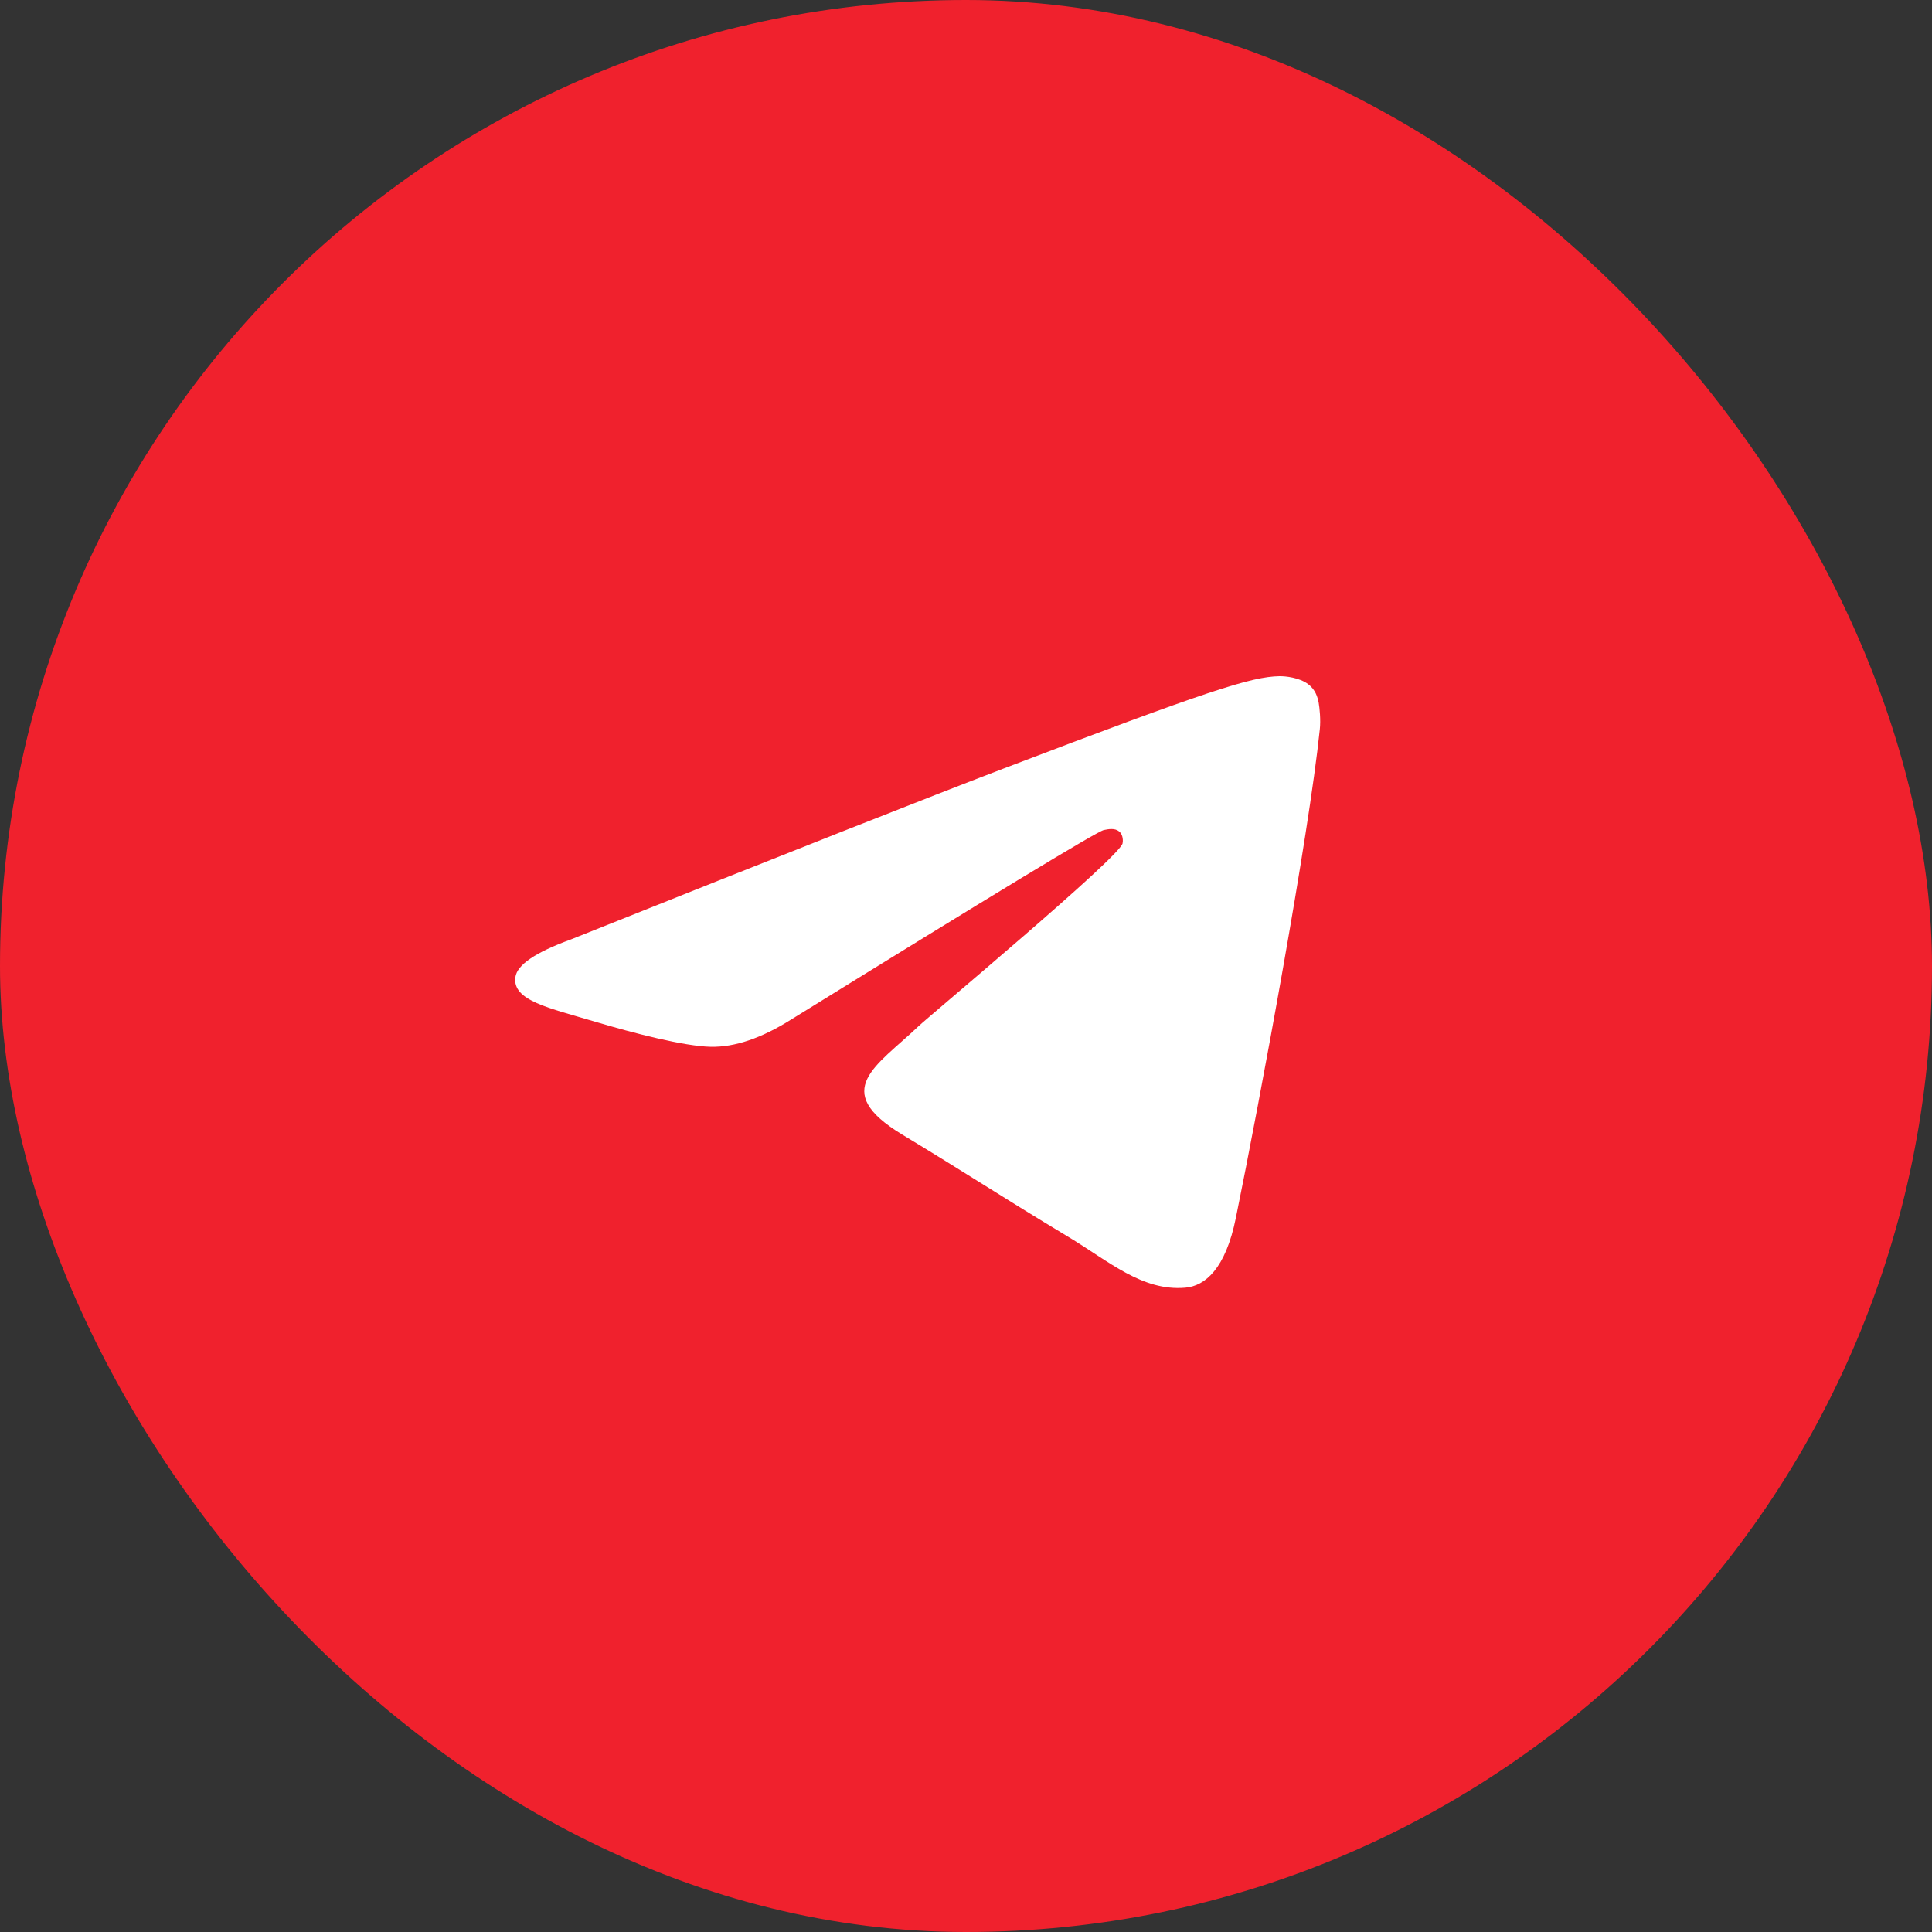
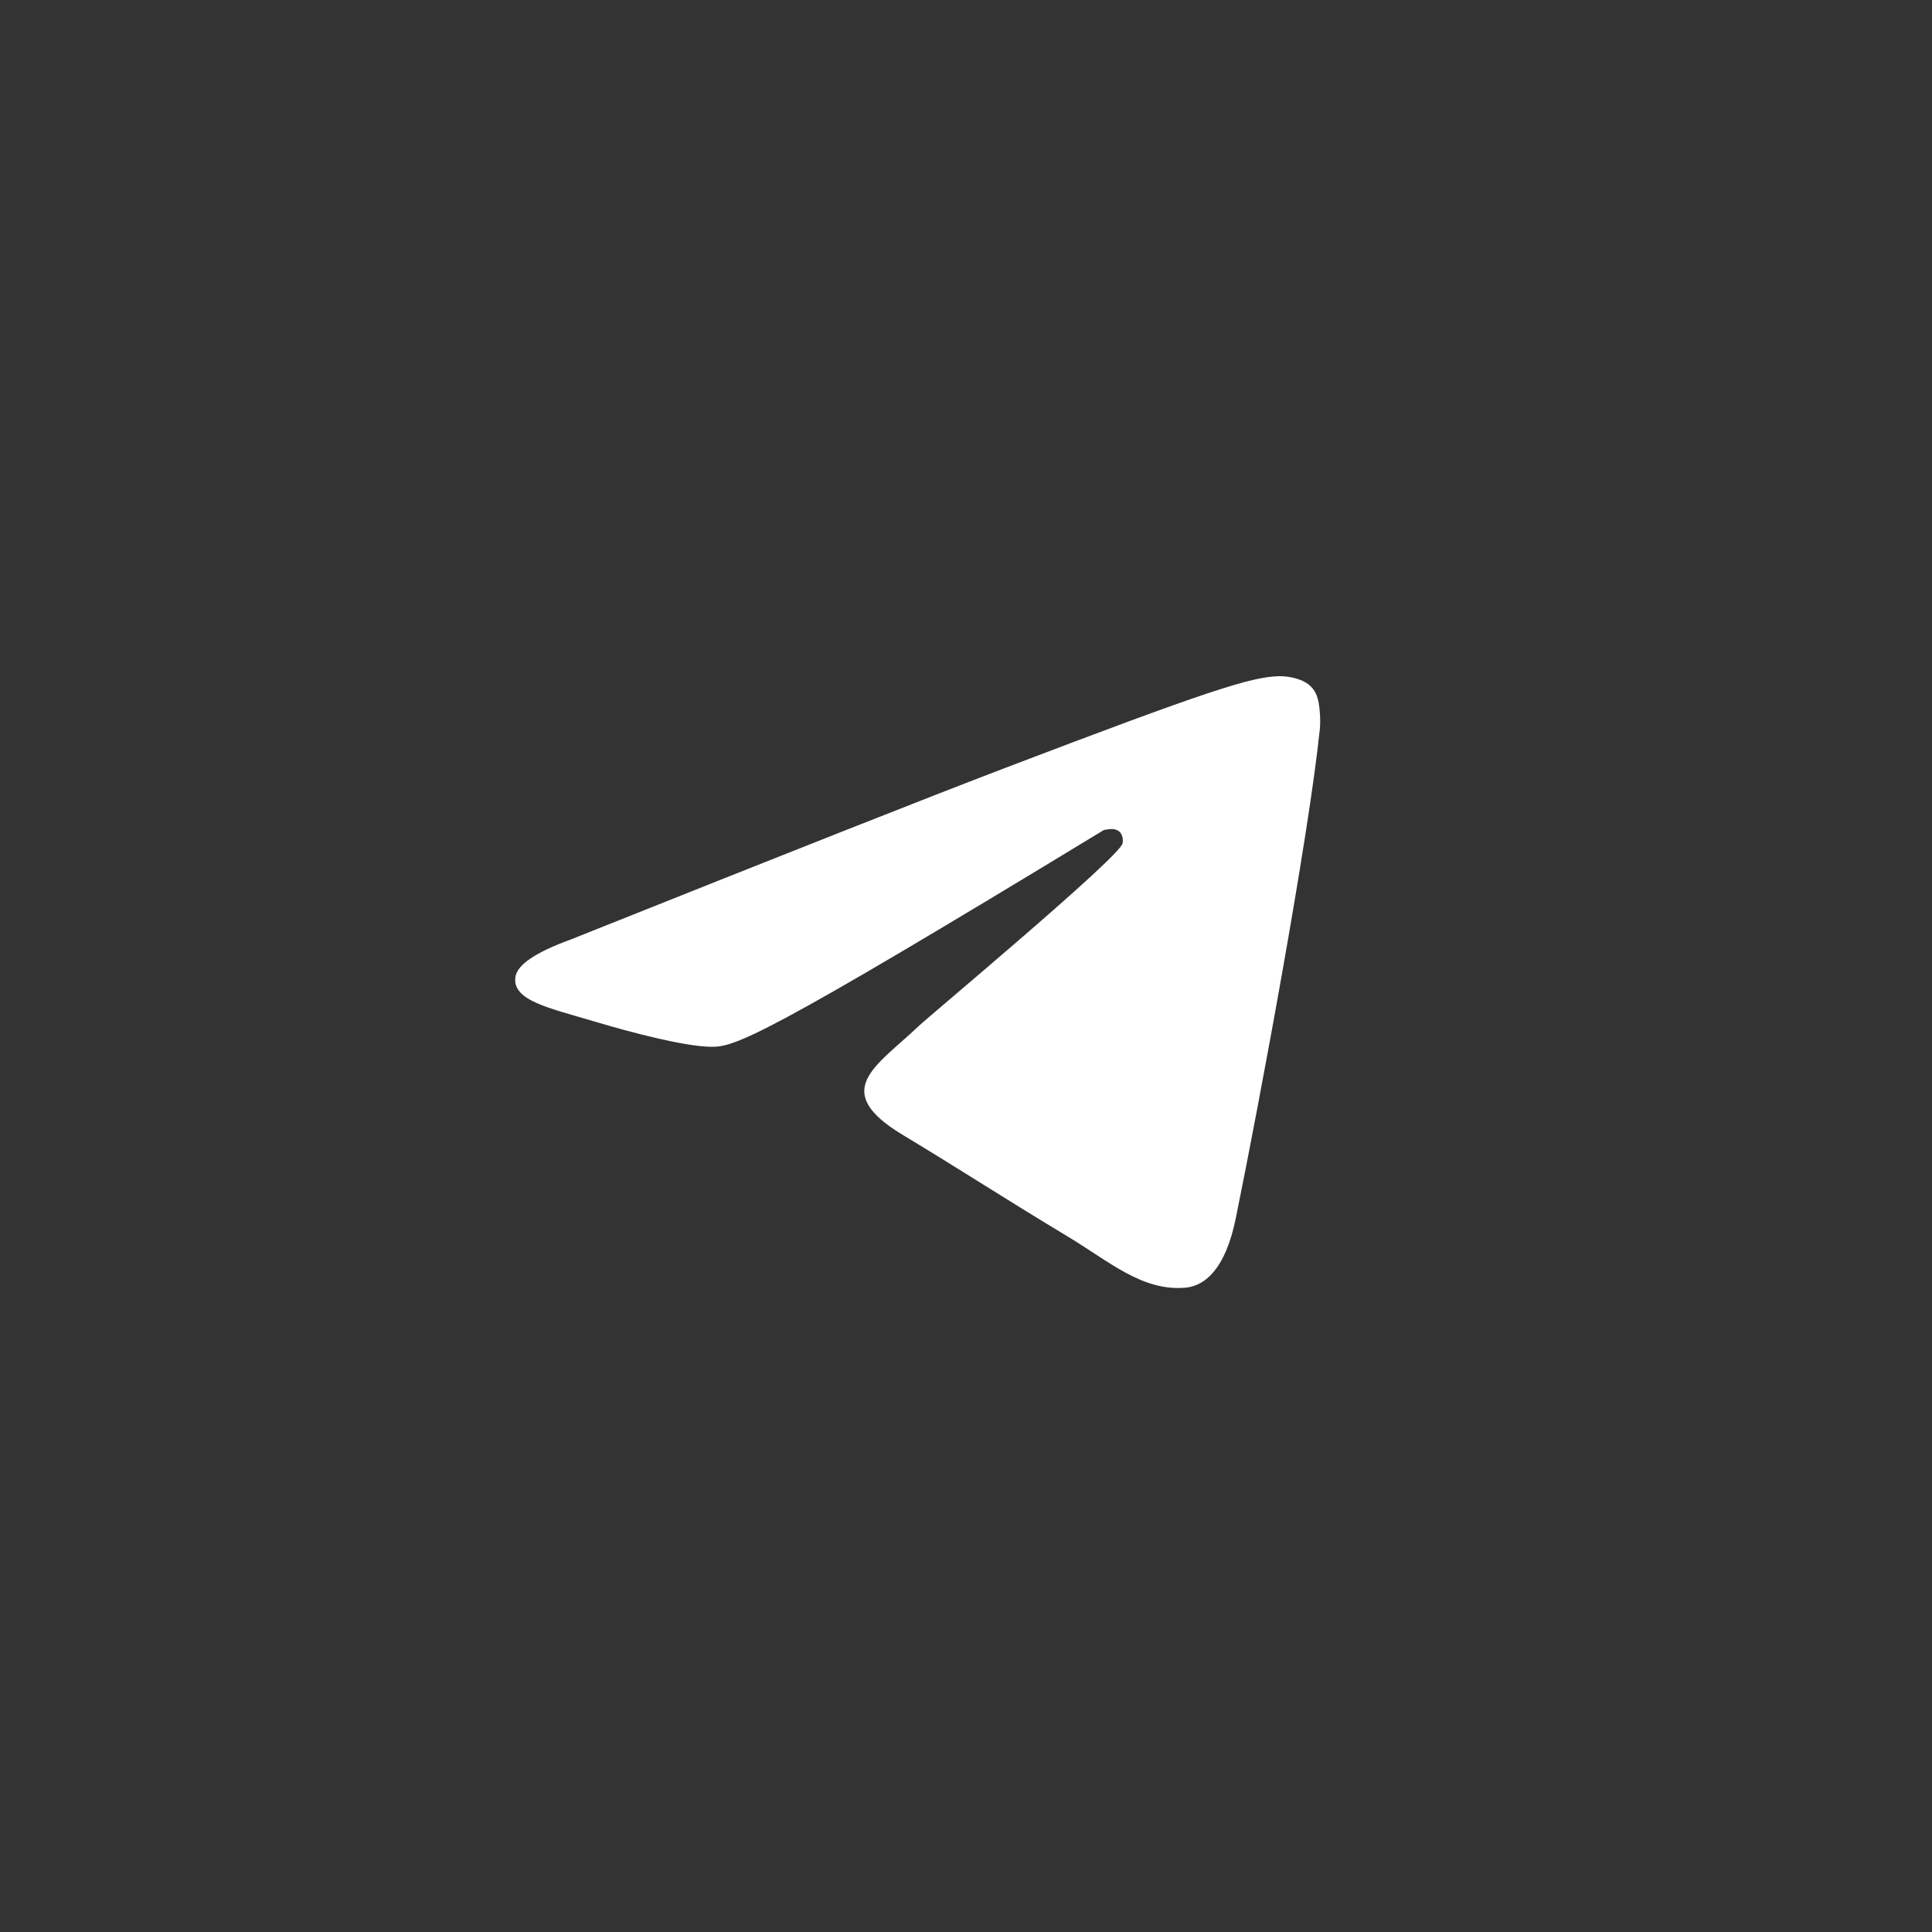
<svg xmlns="http://www.w3.org/2000/svg" width="60" height="60" viewBox="0 0 60 60" fill="none">
  <rect x="0" y="0" width="60" height="60" fill="#333333" stroke="none" />
-   <rect width="60" height="60" rx="30" fill="#F0212D" />
-   <path d="M17.718 29.18C24.43 26.498 28.905 24.731 31.143 23.877C37.538 21.438 38.866 21.015 39.733 21C39.923 20.997 40.348 21.041 40.625 21.246C40.855 21.419 40.919 21.653 40.952 21.818C40.981 21.982 41.02 22.356 40.988 22.649C40.643 25.987 39.143 34.087 38.38 37.826C38.06 39.408 37.423 39.939 36.808 39.991C35.47 40.103 34.456 39.181 33.161 38.402C31.136 37.184 29.992 36.426 28.024 35.238C25.751 33.864 27.226 33.109 28.52 31.875C28.858 31.552 34.751 26.639 34.862 26.194C34.876 26.138 34.891 25.93 34.754 25.82C34.621 25.711 34.423 25.748 34.279 25.778C34.074 25.82 30.84 27.782 24.567 31.664C23.65 32.242 22.819 32.524 22.071 32.509C21.251 32.493 19.668 32.083 18.492 31.733C17.053 31.303 15.905 31.076 16.006 30.346C16.056 29.966 16.628 29.577 17.718 29.18Z" fill="white" />
+   <path d="M17.718 29.18C24.43 26.498 28.905 24.731 31.143 23.877C37.538 21.438 38.866 21.015 39.733 21C39.923 20.997 40.348 21.041 40.625 21.246C40.855 21.419 40.919 21.653 40.952 21.818C40.981 21.982 41.02 22.356 40.988 22.649C40.643 25.987 39.143 34.087 38.38 37.826C38.06 39.408 37.423 39.939 36.808 39.991C35.47 40.103 34.456 39.181 33.161 38.402C31.136 37.184 29.992 36.426 28.024 35.238C25.751 33.864 27.226 33.109 28.52 31.875C28.858 31.552 34.751 26.639 34.862 26.194C34.876 26.138 34.891 25.93 34.754 25.82C34.621 25.711 34.423 25.748 34.279 25.778C23.65 32.242 22.819 32.524 22.071 32.509C21.251 32.493 19.668 32.083 18.492 31.733C17.053 31.303 15.905 31.076 16.006 30.346C16.056 29.966 16.628 29.577 17.718 29.18Z" fill="white" />
</svg>